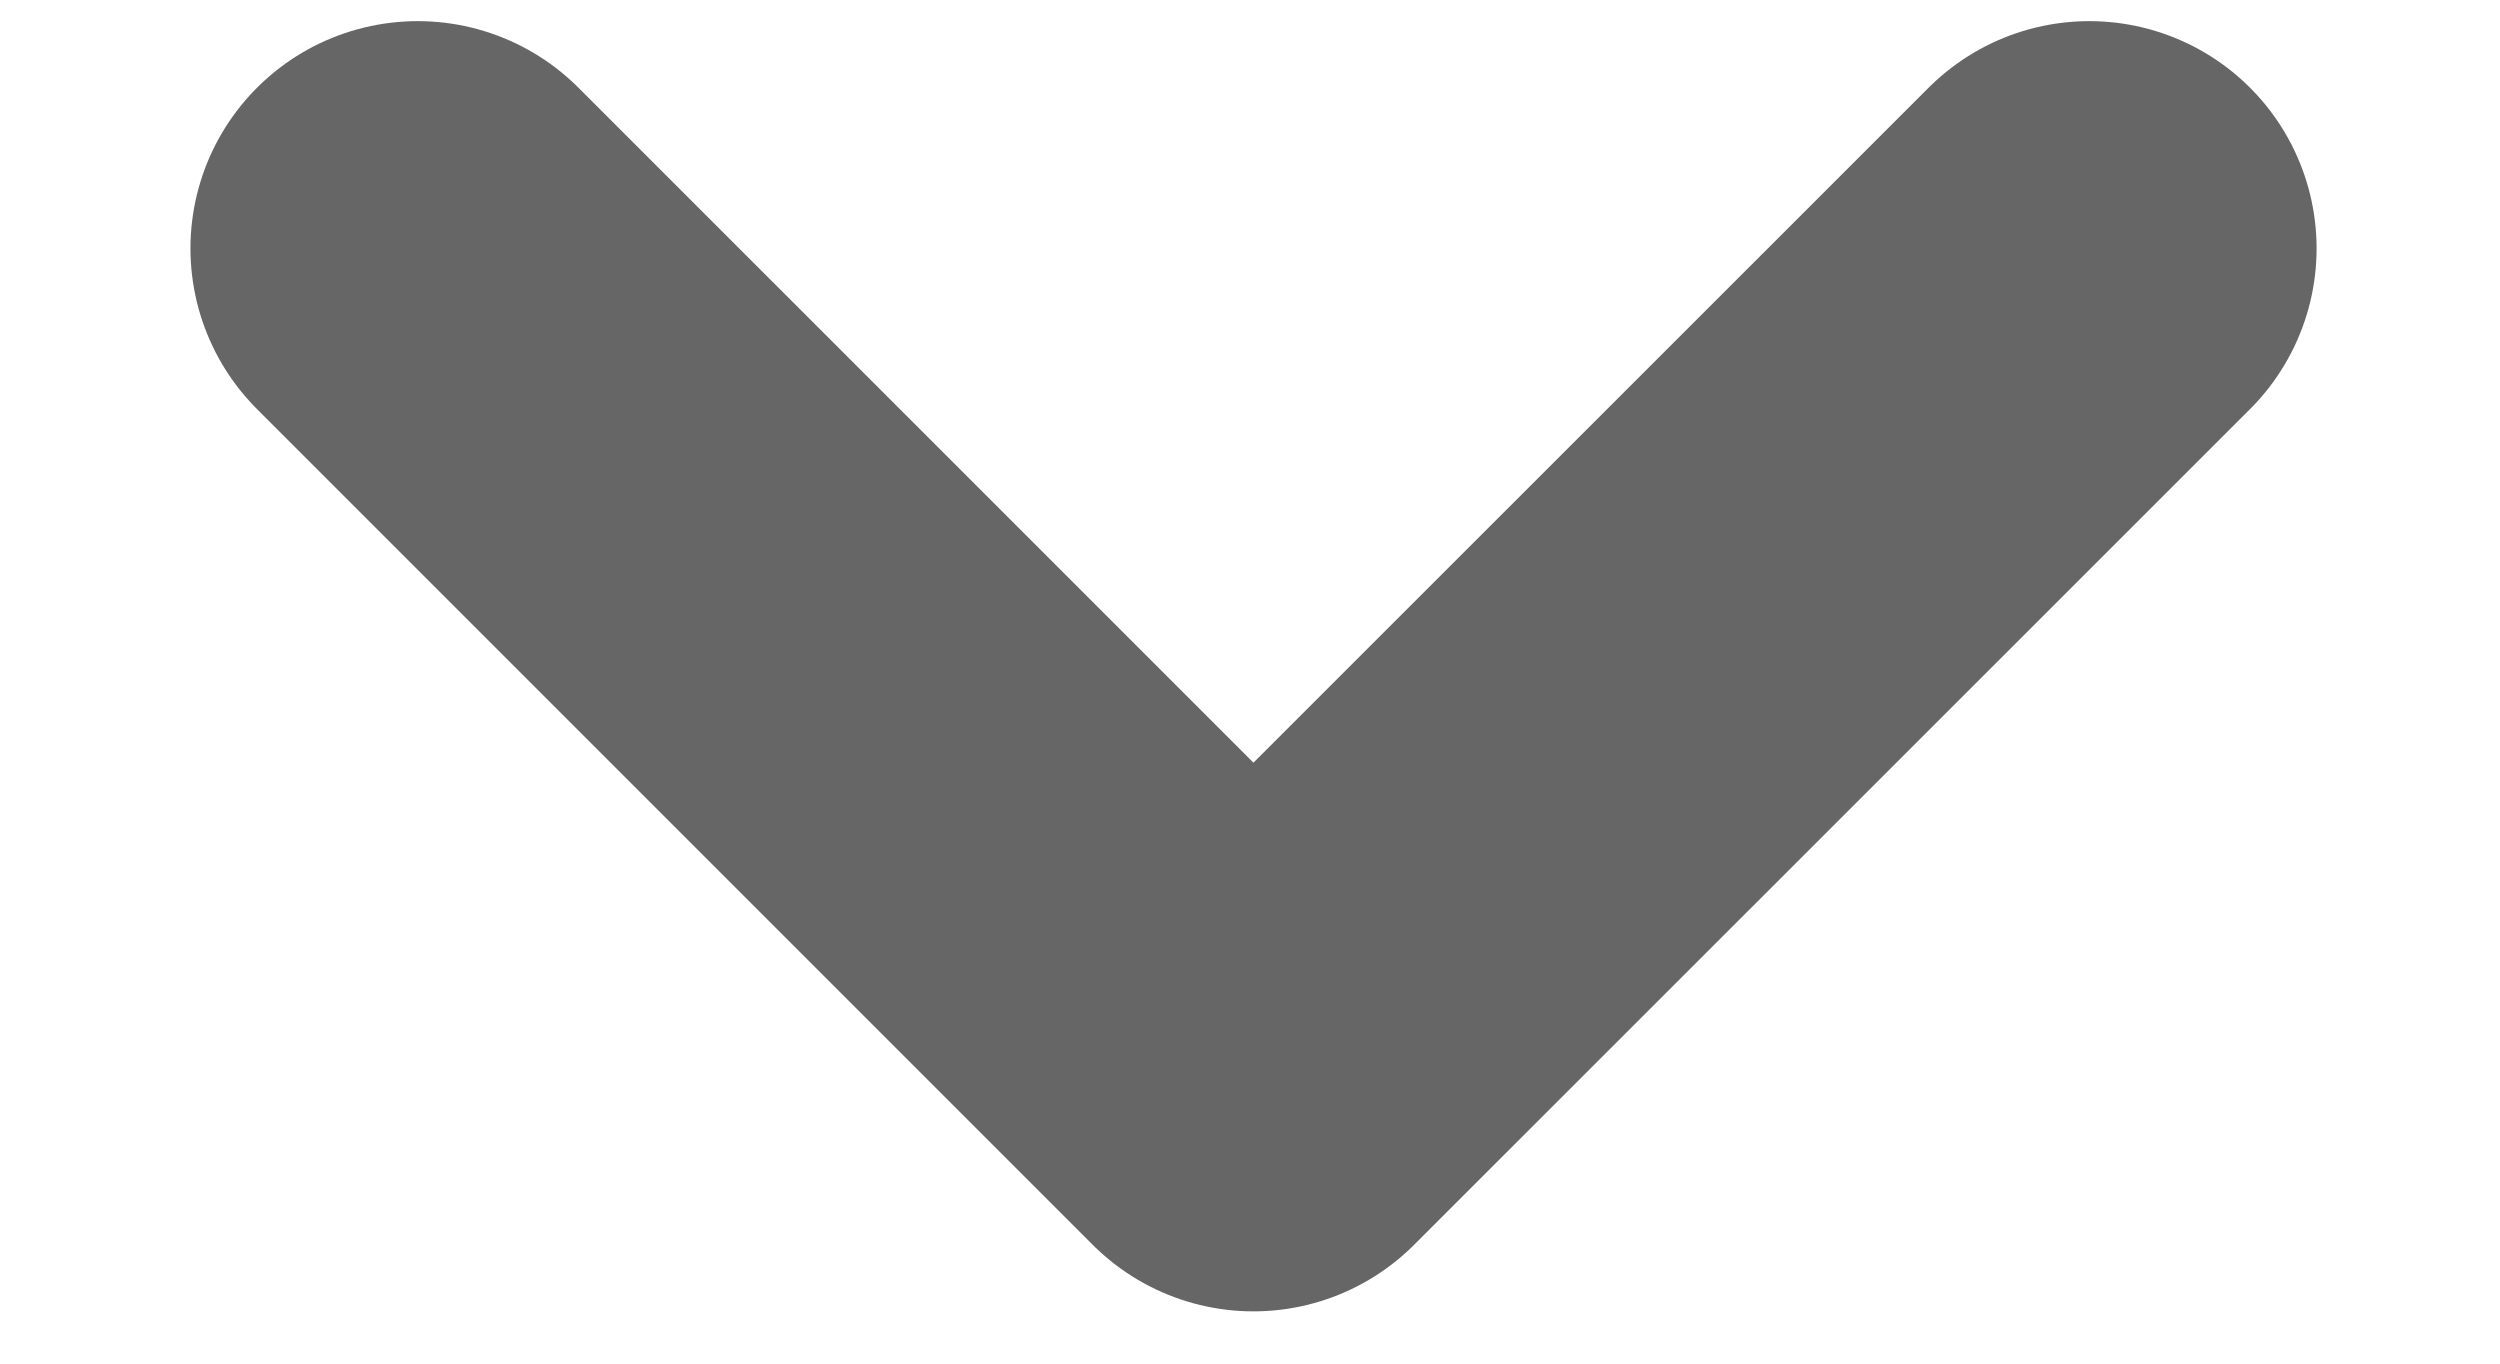
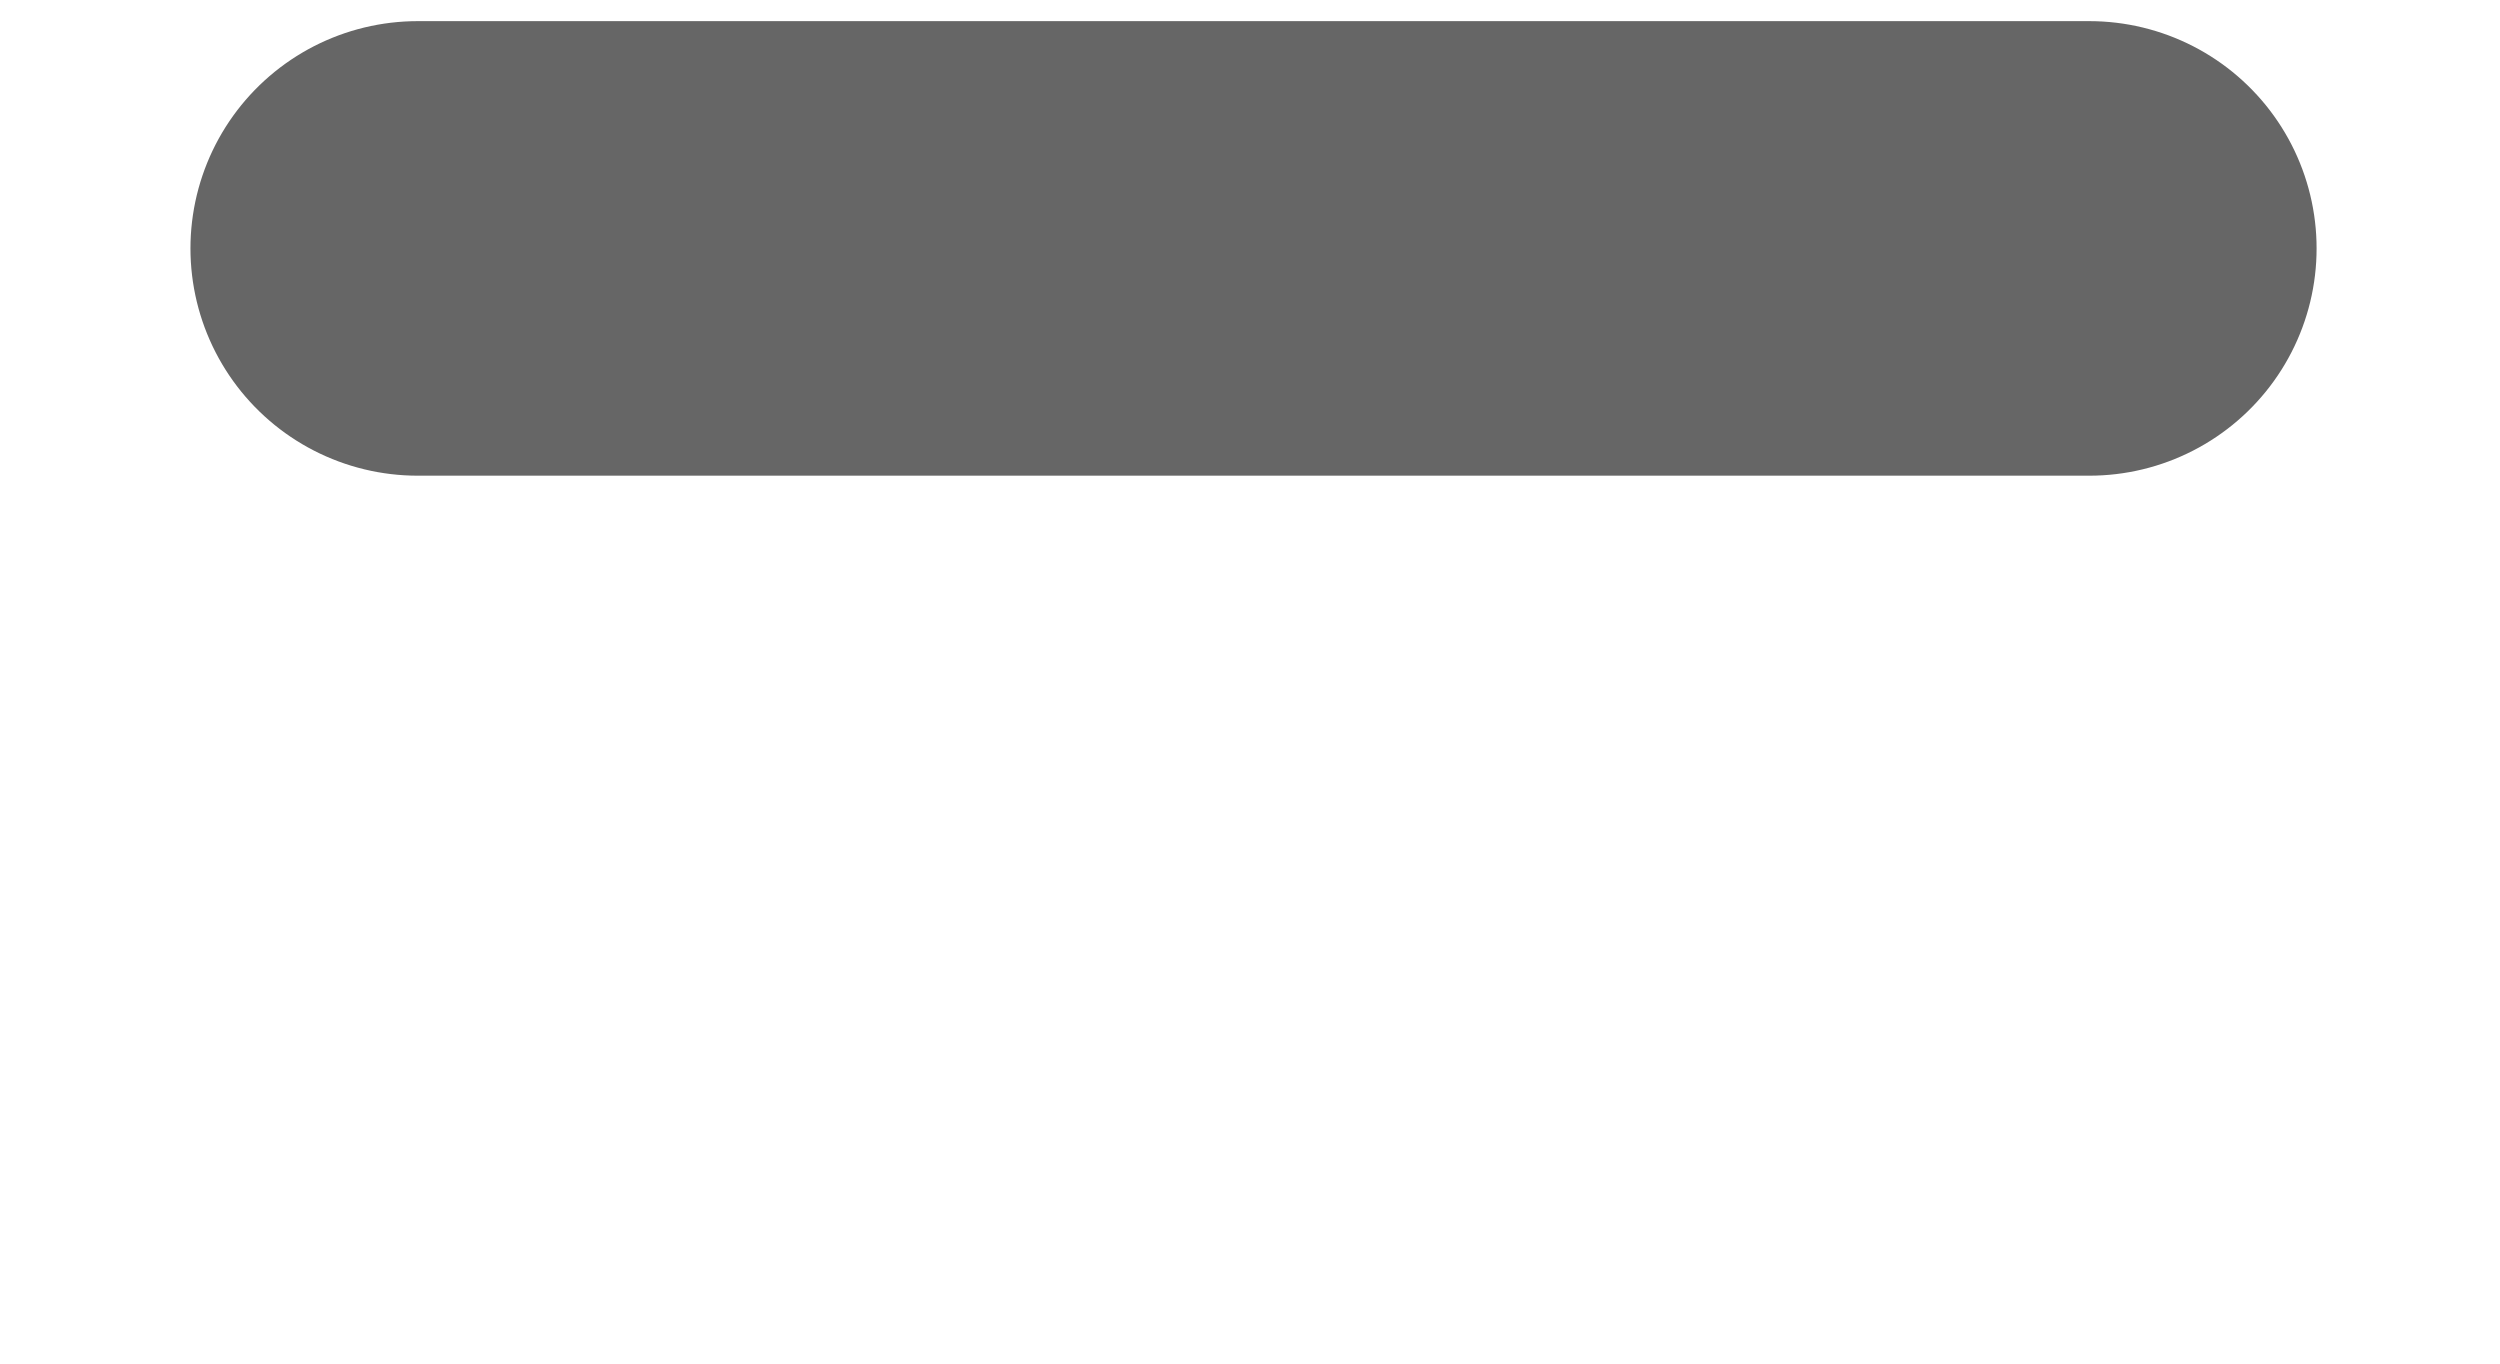
<svg xmlns="http://www.w3.org/2000/svg" width="11" height="6" viewBox="0 0 11 6" fill="none">
-   <path opacity="0.6" d="M1.838 1.093L5.515 4.77L9.193 1.093" stroke="black" stroke-width="2" stroke-linecap="round" stroke-linejoin="round" />
+   <path opacity="0.6" d="M1.838 1.093L9.193 1.093" stroke="black" stroke-width="2" stroke-linecap="round" stroke-linejoin="round" />
</svg>